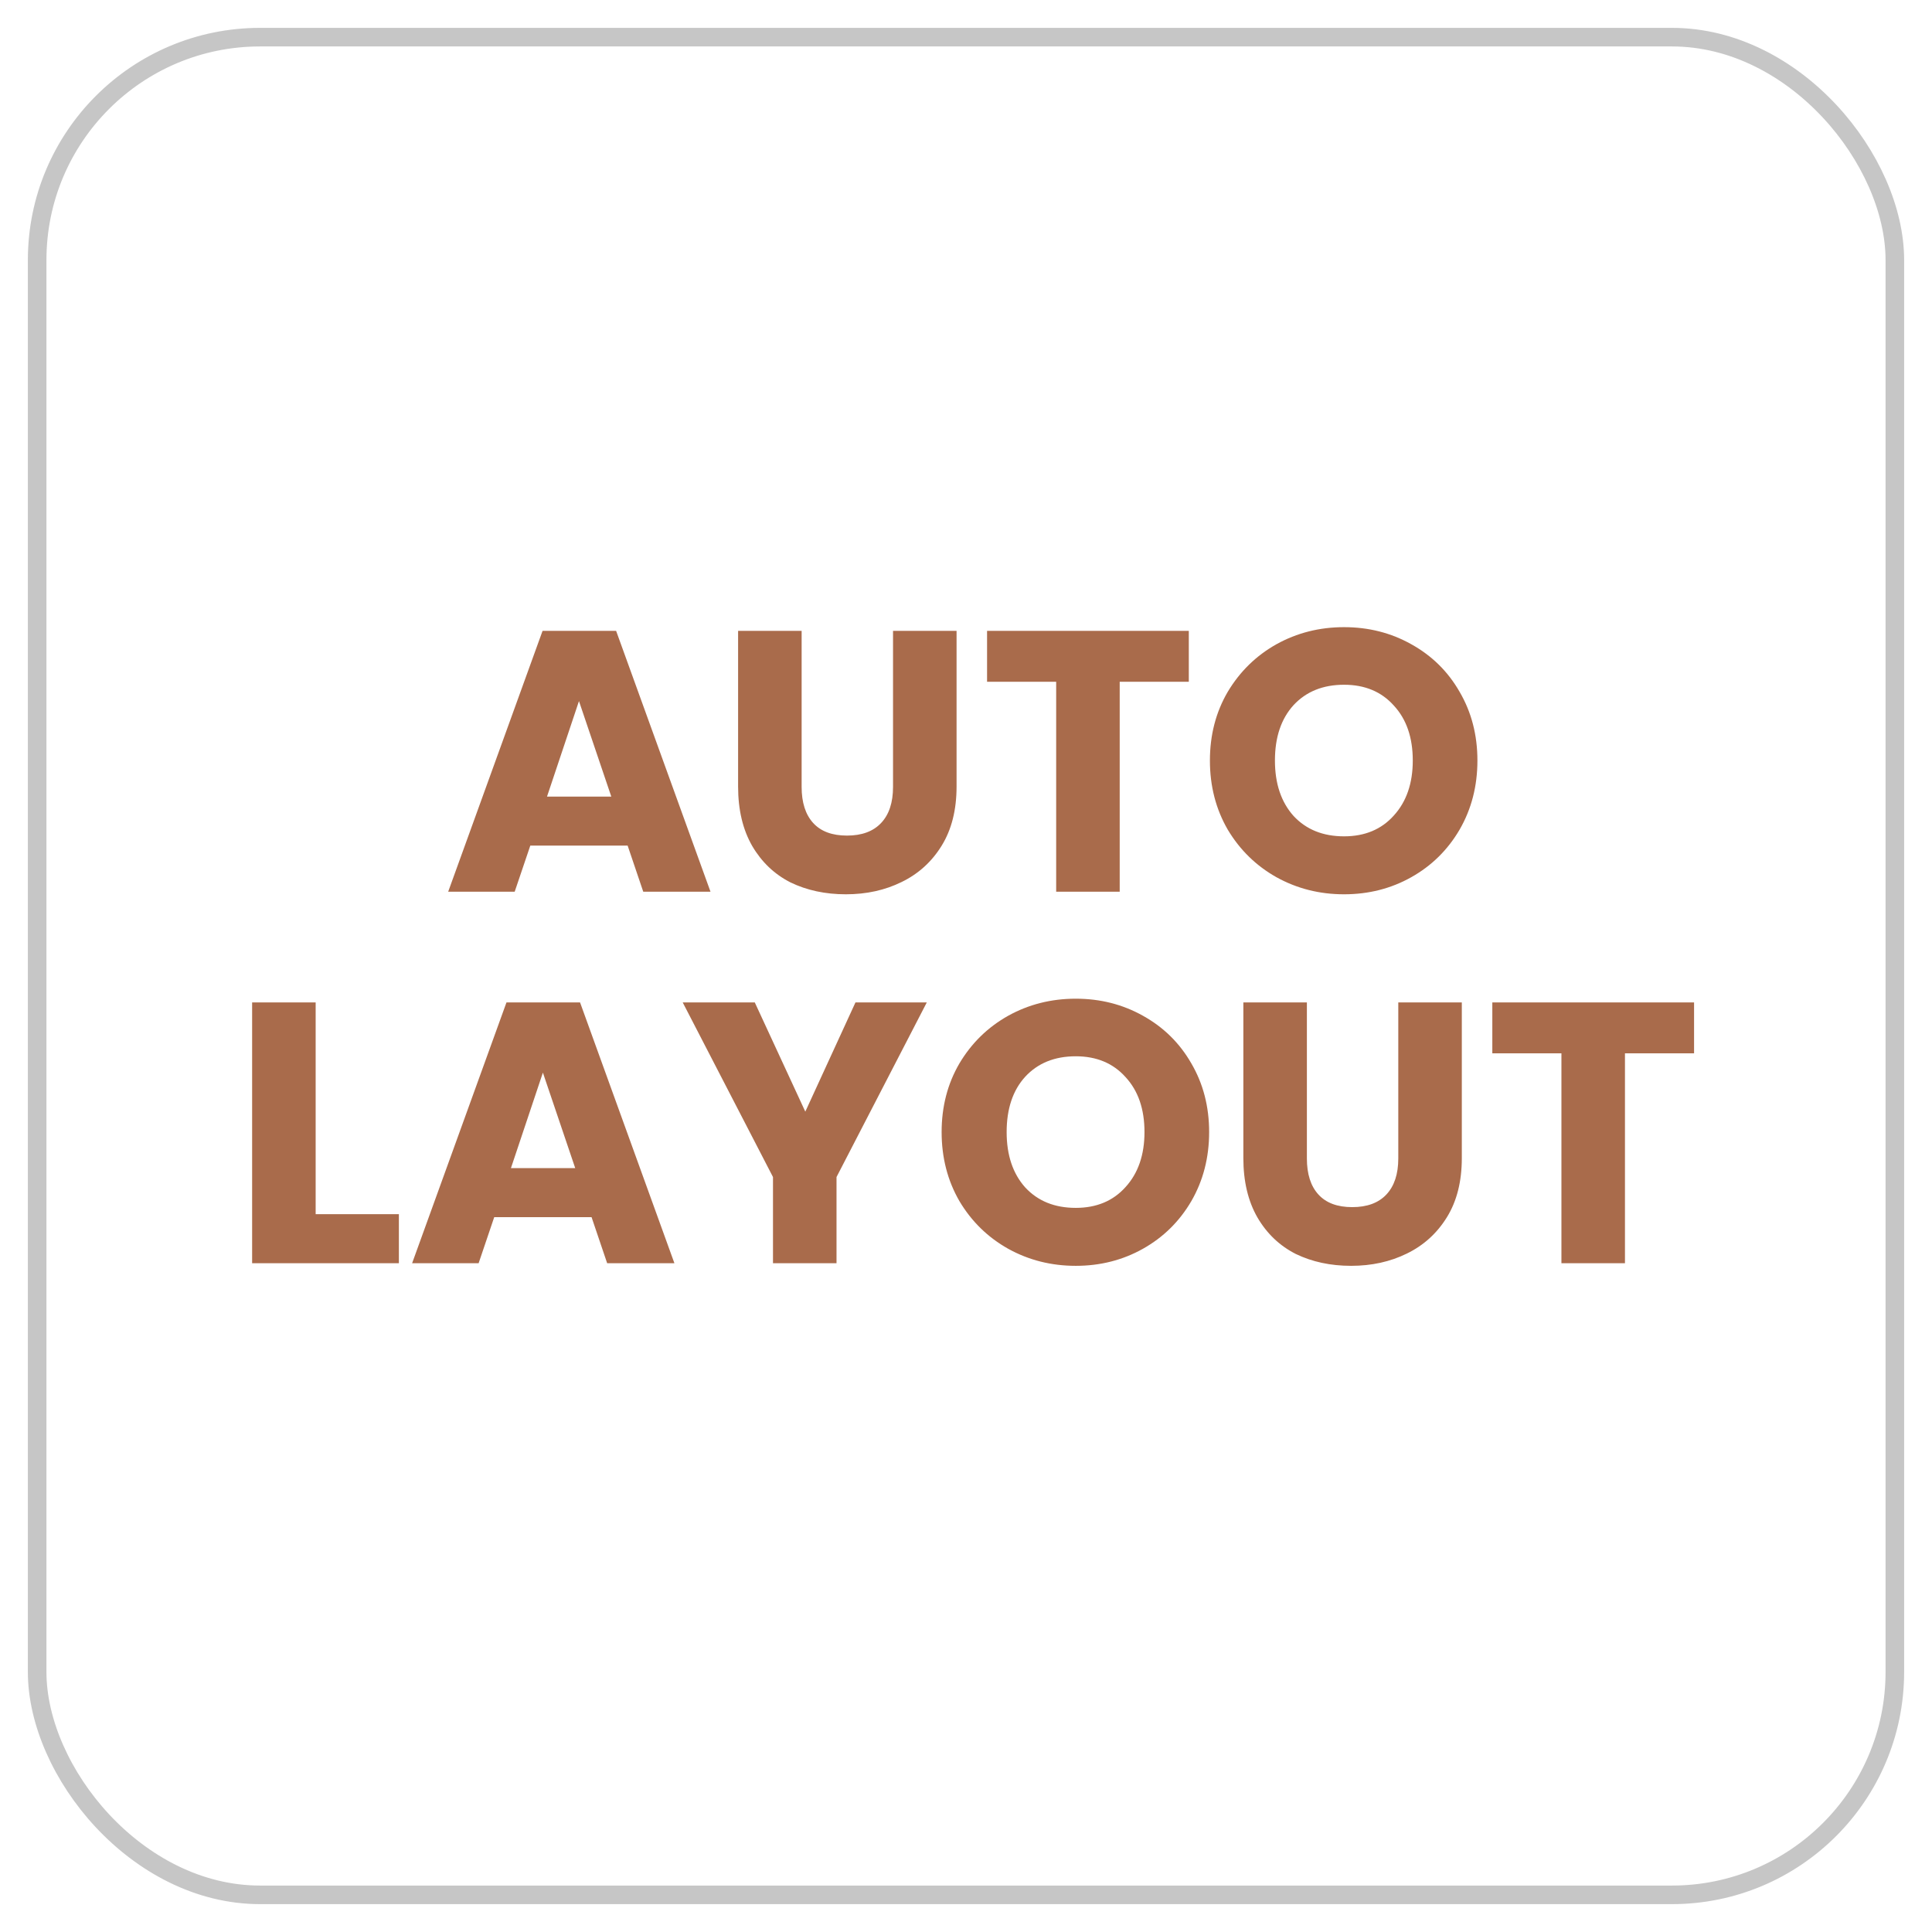
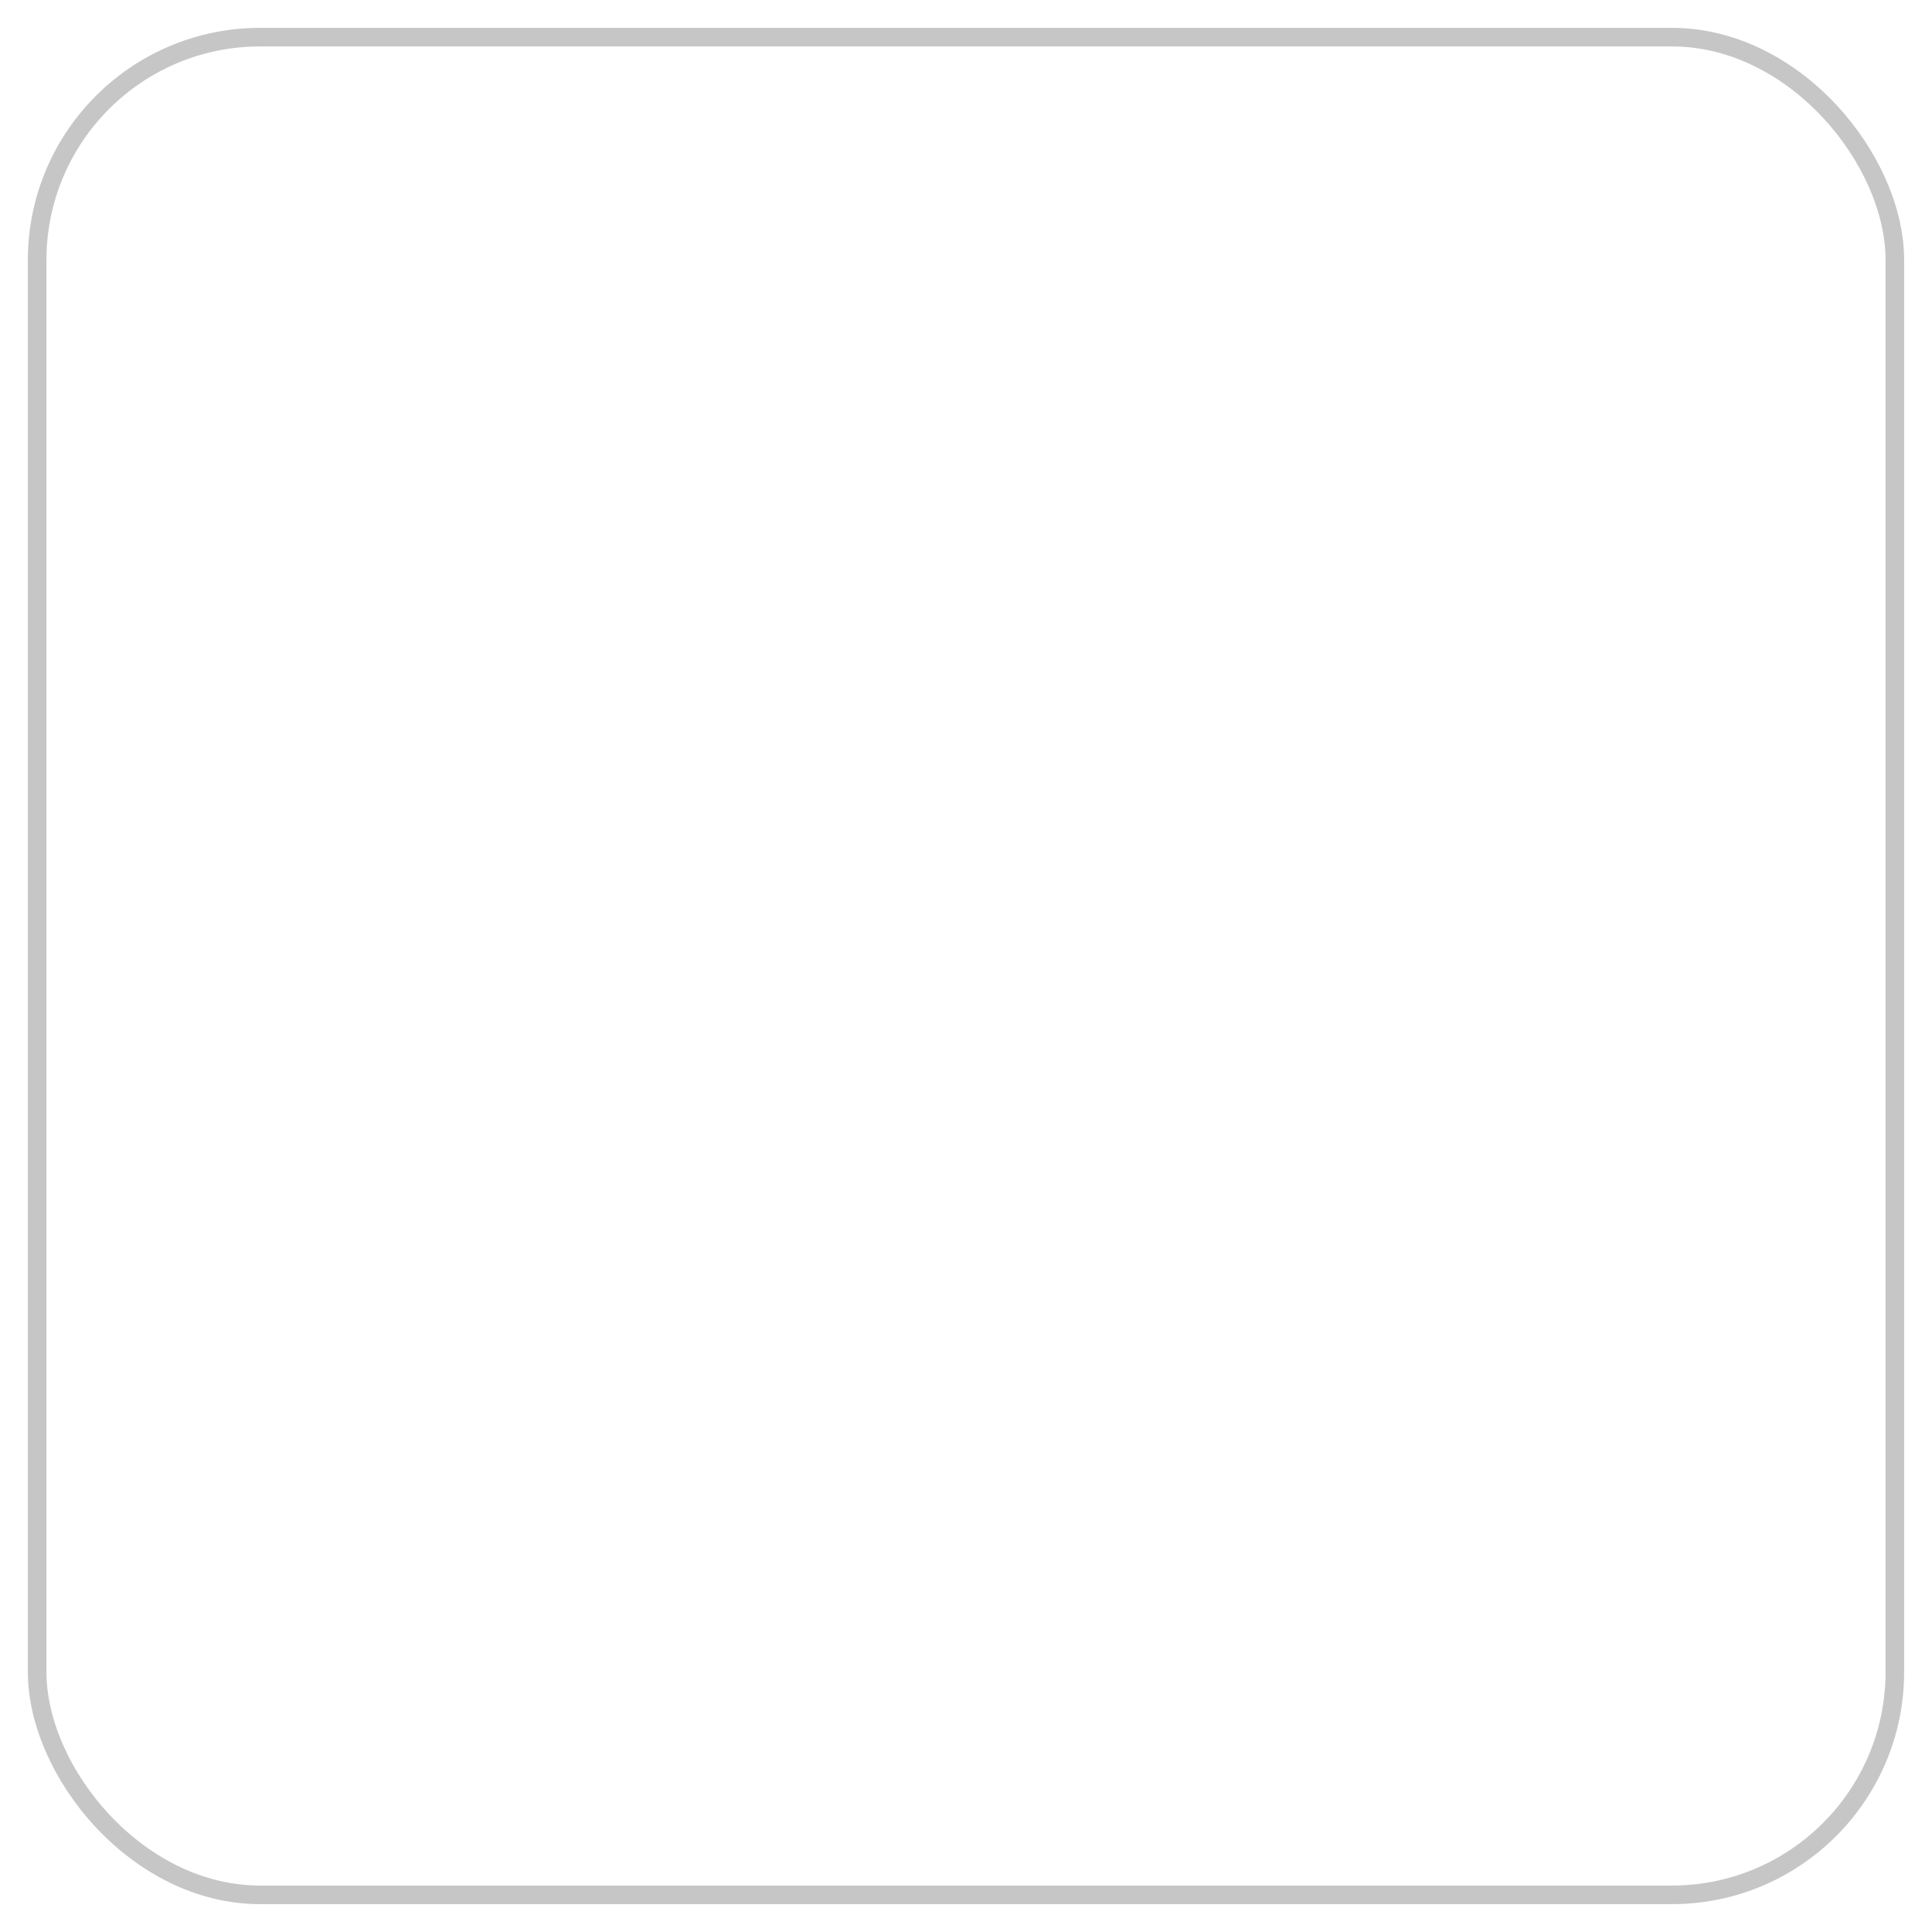
<svg xmlns="http://www.w3.org/2000/svg" width="52" height="52" viewBox="0 0 52 52" fill="none">
  <rect x="1" y="1" width="50" height="50" rx="6" stroke="#C6C6C6" stroke-width="0.5" />
-   <path d="M16.893 22.76H14.273L13.853 24H12.063L14.603 16.98H16.583L19.123 24H17.313L16.893 22.76ZM16.453 21.44L15.583 18.87L14.723 21.44H16.453ZM21.576 16.98V21.18C21.576 21.6 21.68 21.923 21.886 22.15C22.093 22.377 22.396 22.49 22.796 22.49C23.196 22.49 23.503 22.377 23.716 22.15C23.93 21.923 24.036 21.6 24.036 21.18V16.98H25.746V21.17C25.746 21.797 25.613 22.327 25.346 22.76C25.08 23.193 24.72 23.52 24.266 23.74C23.82 23.96 23.32 24.07 22.766 24.07C22.213 24.07 21.716 23.963 21.276 23.75C20.843 23.53 20.5 23.203 20.246 22.77C19.993 22.33 19.866 21.797 19.866 21.17V16.98H21.576ZM31.997 16.98V18.35H30.137V24H28.427V18.35H26.567V16.98H31.997ZM36.175 24.07C35.515 24.07 34.909 23.917 34.355 23.61C33.809 23.303 33.372 22.877 33.045 22.33C32.725 21.777 32.565 21.157 32.565 20.47C32.565 19.783 32.725 19.167 33.045 18.62C33.372 18.073 33.809 17.647 34.355 17.34C34.909 17.033 35.515 16.88 36.175 16.88C36.835 16.88 37.439 17.033 37.985 17.34C38.539 17.647 38.972 18.073 39.285 18.62C39.605 19.167 39.765 19.783 39.765 20.47C39.765 21.157 39.605 21.777 39.285 22.33C38.965 22.877 38.532 23.303 37.985 23.61C37.439 23.917 36.835 24.07 36.175 24.07ZM36.175 22.51C36.735 22.51 37.182 22.323 37.515 21.95C37.855 21.577 38.025 21.083 38.025 20.47C38.025 19.85 37.855 19.357 37.515 18.99C37.182 18.617 36.735 18.43 36.175 18.43C35.609 18.43 35.155 18.613 34.815 18.98C34.482 19.347 34.315 19.843 34.315 20.47C34.315 21.09 34.482 21.587 34.815 21.96C35.155 22.327 35.609 22.51 36.175 22.51ZM8.496 32.68H10.736V34H6.786V26.98H8.496V32.68ZM15.922 32.76H13.302L12.882 34H11.092L13.632 26.98H15.612L18.152 34H16.342L15.922 32.76ZM15.482 31.44L14.612 28.87L13.752 31.44H15.482ZM24.945 26.98L22.515 31.68V34H20.805V31.68L18.375 26.98H20.315L21.675 29.92L23.025 26.98H24.945ZM28.954 34.07C28.294 34.07 27.687 33.917 27.134 33.61C26.587 33.303 26.15 32.877 25.824 32.33C25.504 31.777 25.344 31.157 25.344 30.47C25.344 29.783 25.504 29.167 25.824 28.62C26.15 28.073 26.587 27.647 27.134 27.34C27.687 27.033 28.294 26.88 28.954 26.88C29.614 26.88 30.217 27.033 30.764 27.34C31.317 27.647 31.75 28.073 32.064 28.62C32.384 29.167 32.544 29.783 32.544 30.47C32.544 31.157 32.384 31.777 32.064 32.33C31.744 32.877 31.31 33.303 30.764 33.61C30.217 33.917 29.614 34.07 28.954 34.07ZM28.954 32.51C29.514 32.51 29.96 32.323 30.294 31.95C30.634 31.577 30.804 31.083 30.804 30.47C30.804 29.85 30.634 29.357 30.294 28.99C29.96 28.617 29.514 28.43 28.954 28.43C28.387 28.43 27.934 28.613 27.594 28.98C27.26 29.347 27.094 29.843 27.094 30.47C27.094 31.09 27.26 31.587 27.594 31.96C27.934 32.327 28.387 32.51 28.954 32.51ZM35.175 26.98V31.18C35.175 31.6 35.278 31.923 35.485 32.15C35.692 32.377 35.995 32.49 36.395 32.49C36.795 32.49 37.102 32.377 37.315 32.15C37.528 31.923 37.635 31.6 37.635 31.18V26.98H39.345V31.17C39.345 31.797 39.212 32.327 38.945 32.76C38.678 33.193 38.318 33.52 37.865 33.74C37.418 33.96 36.918 34.07 36.365 34.07C35.812 34.07 35.315 33.963 34.875 33.75C34.442 33.53 34.098 33.203 33.845 32.77C33.592 32.33 33.465 31.797 33.465 31.17V26.98H35.175ZM45.596 26.98V28.35H43.736V34H42.026V28.35H40.166V26.98H45.596Z" fill="#A96B4B" />
</svg>